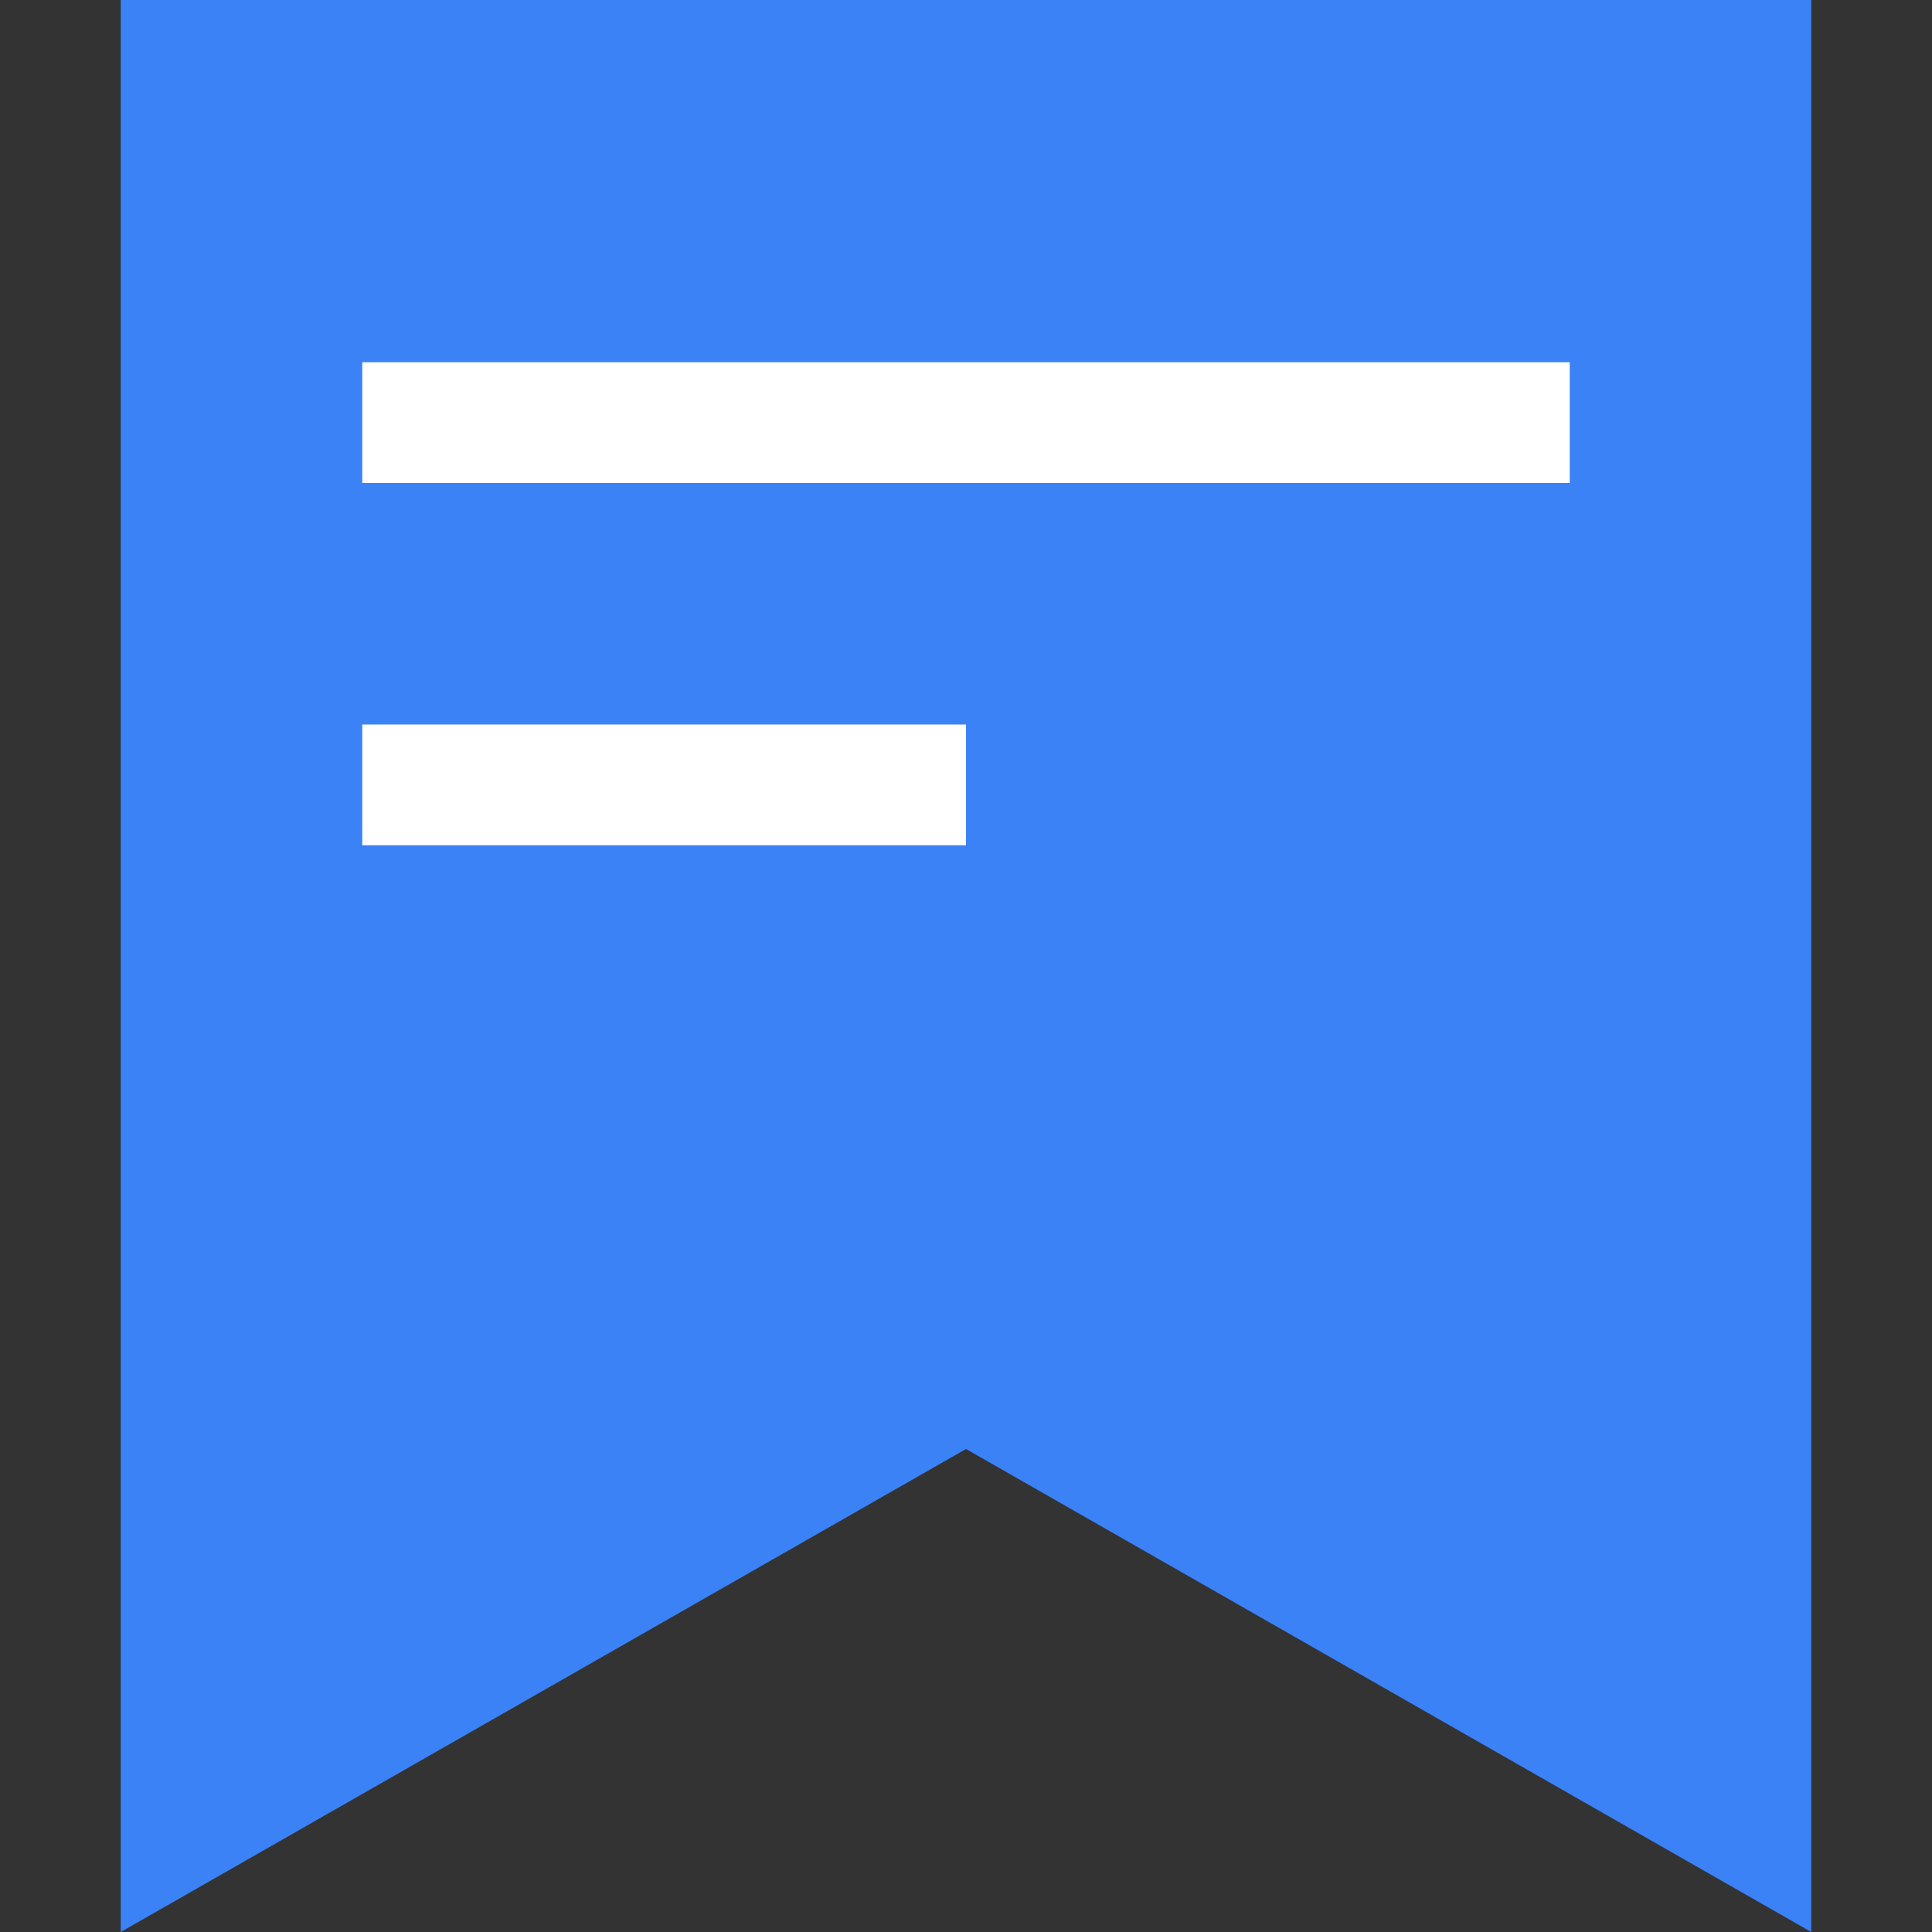
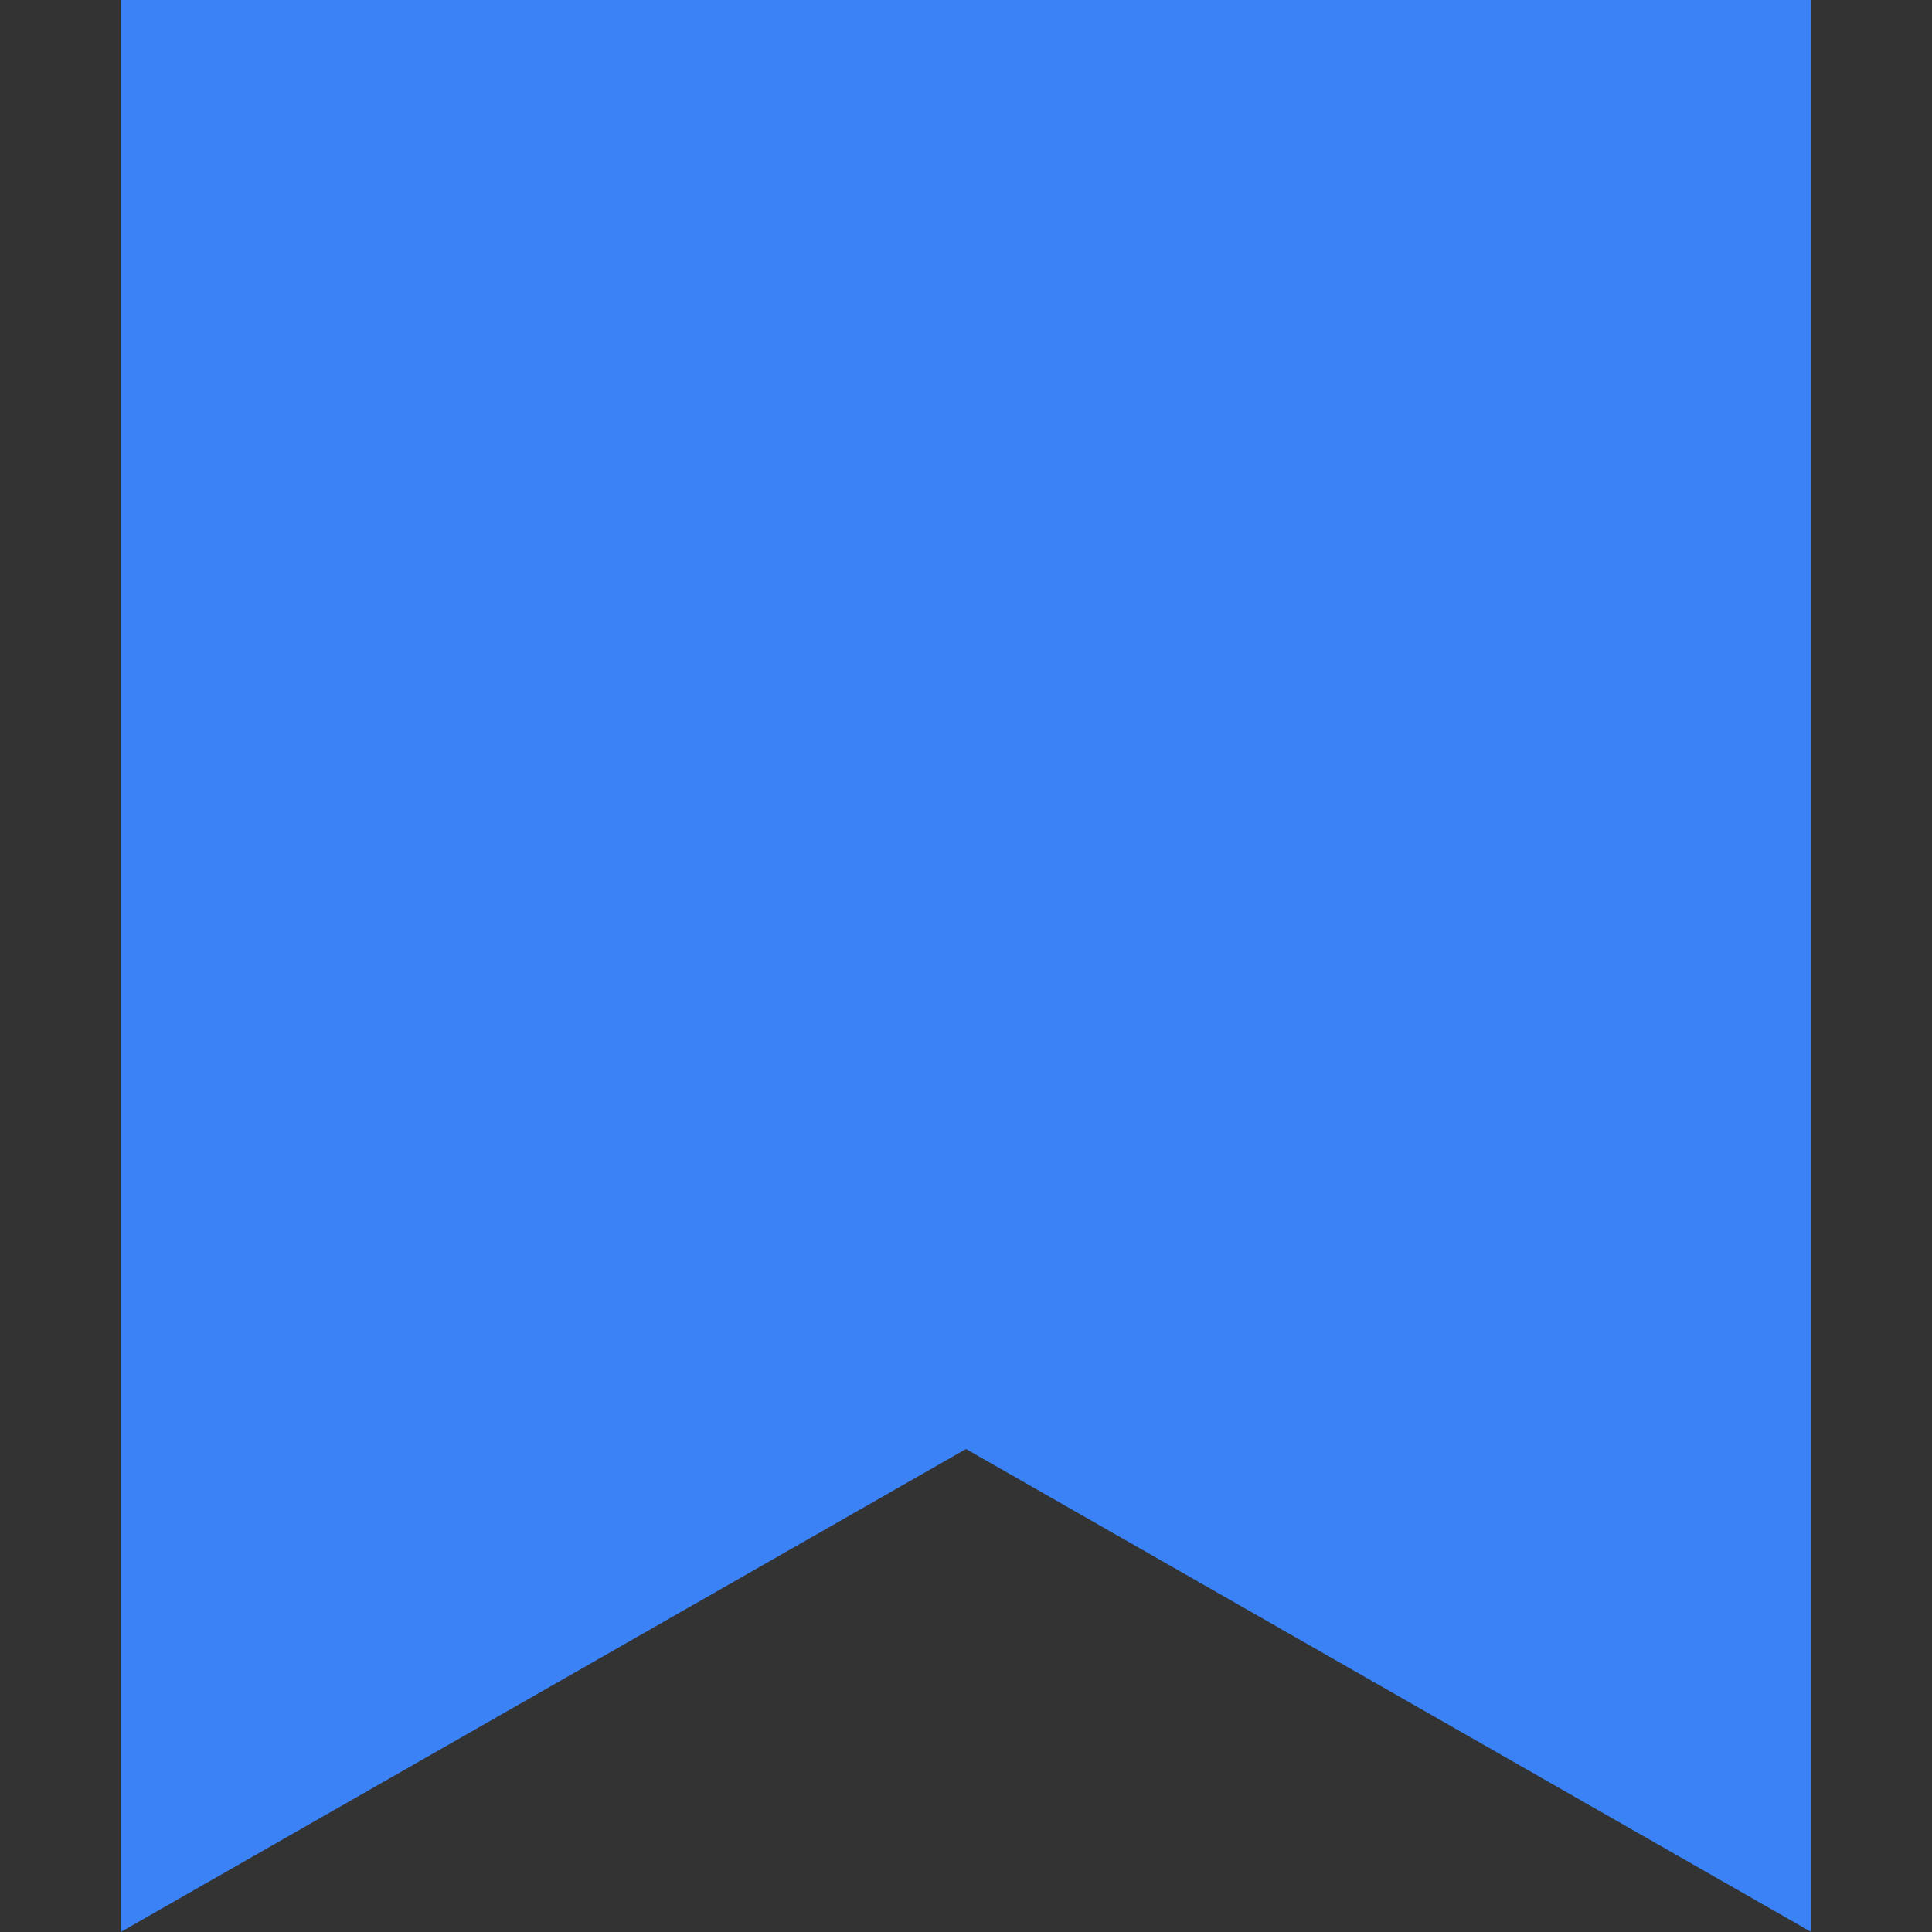
<svg xmlns="http://www.w3.org/2000/svg" viewBox="0 0 64 64">
  <rect x="0" y="0" width="64" height="64" fill="#333333" stroke="none" />
  <path fill="#3B82F6" d="M4 0h56v64L32 48 4 64V0z" />
-   <path fill="#FFFFFF" d="M12 12h40v4H12zM12 24h20v4H12z" />
</svg>